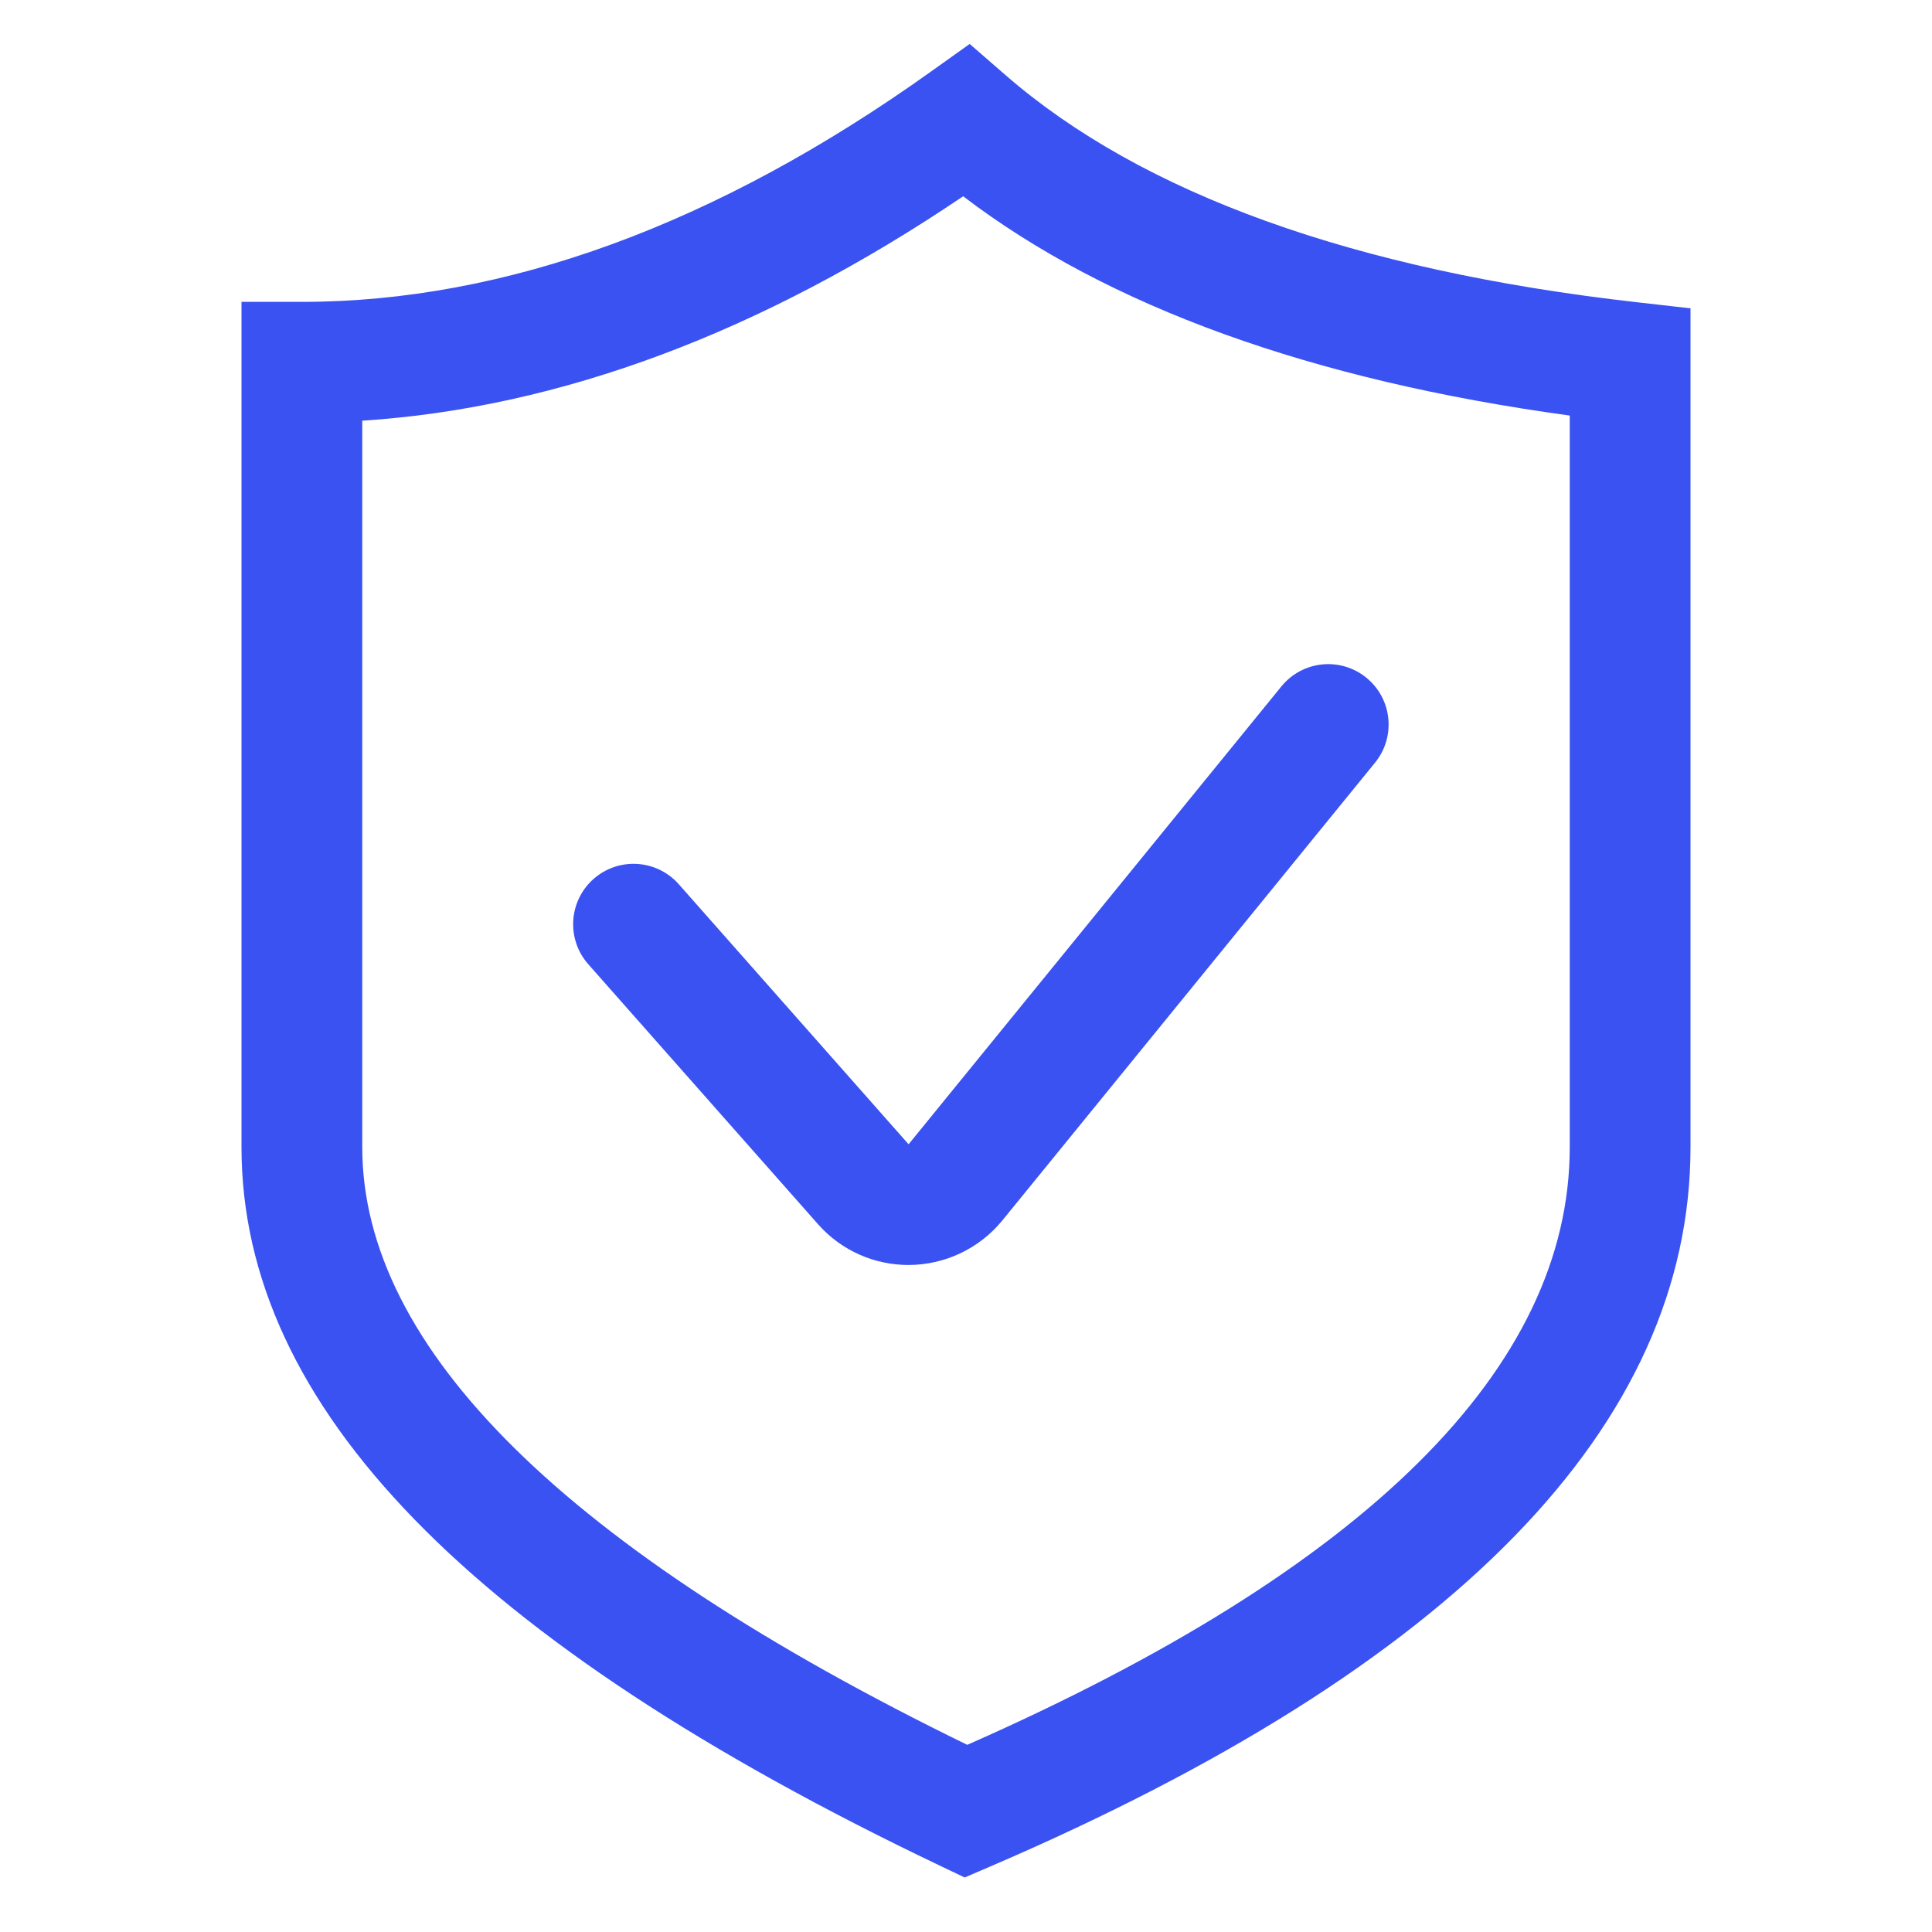
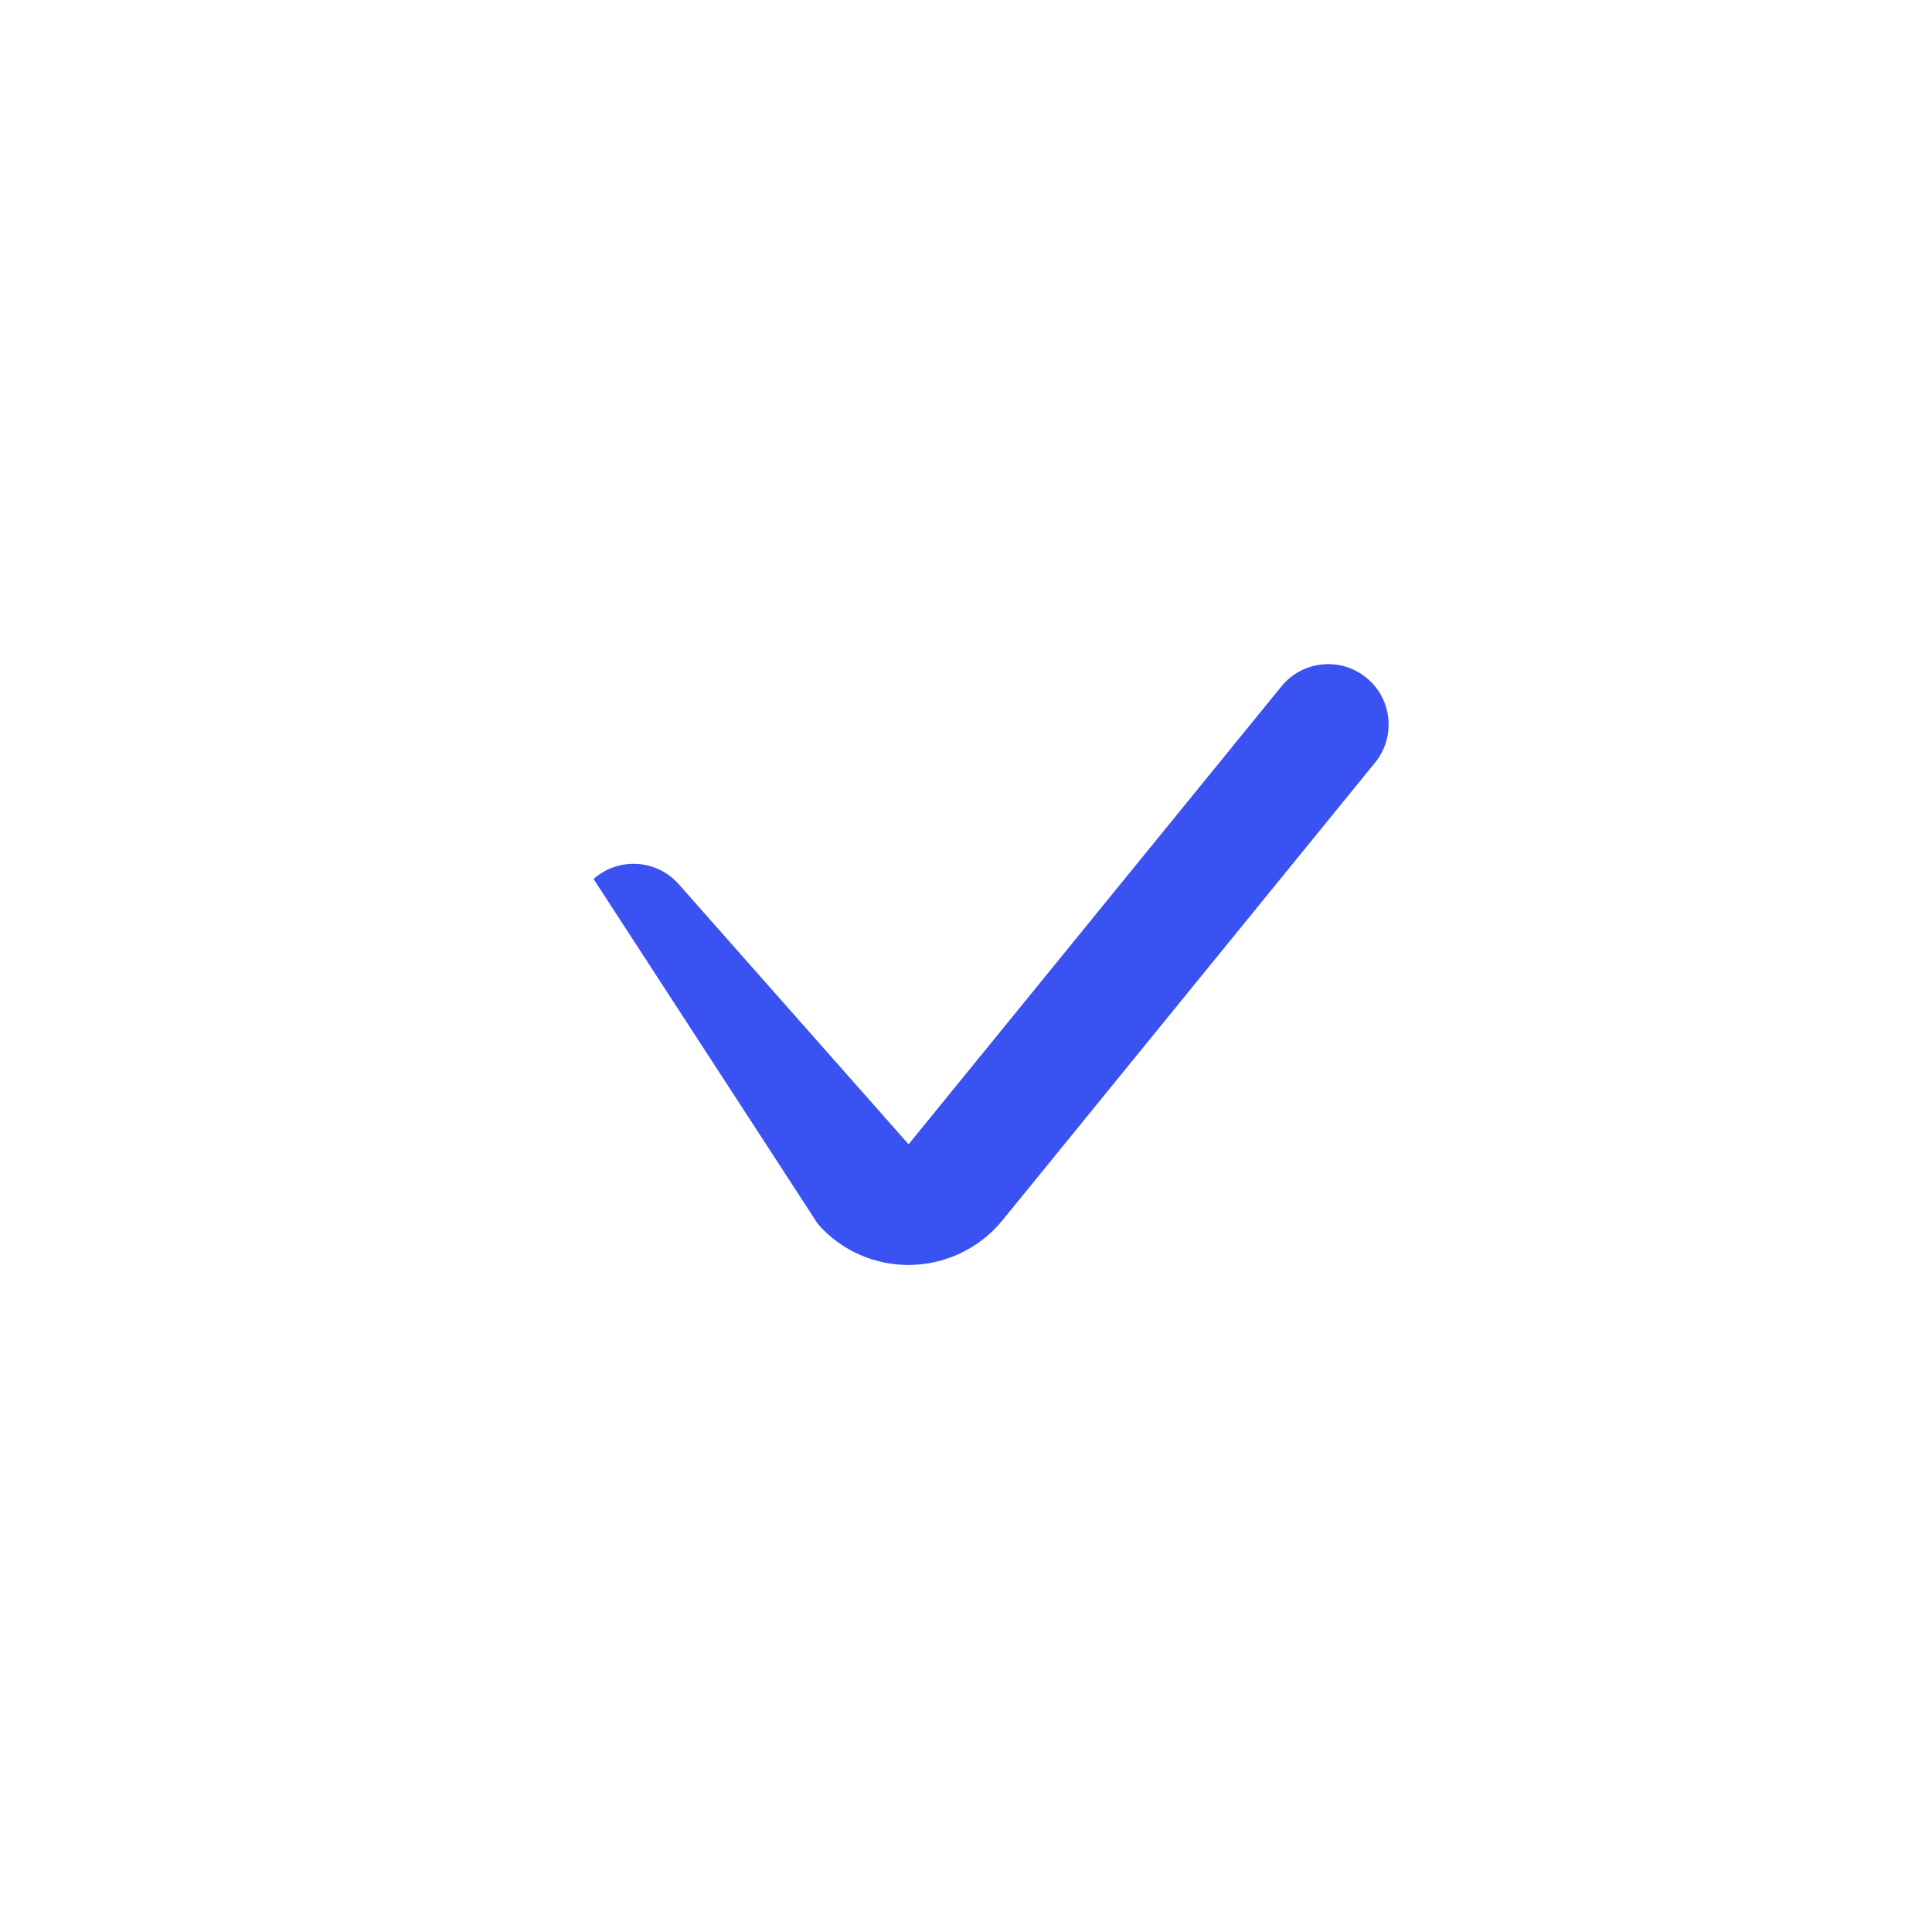
<svg xmlns="http://www.w3.org/2000/svg" fill="none" version="1.1" width="64" height="64" viewBox="0 0 64 64">
  <defs>
    <clipPath id="master_svg0_4927_74175">
      <rect x="0" y="0" width="64" height="64" rx="0" />
    </clipPath>
  </defs>
  <g clip-path="url(#master_svg0_4927_74175)">
    <g>
-       <path d="M54.224,10.012C44.872,8.954,37.836,6.424,33.312,2.49L32.122,1.456L30.838,2.372C23.748,7.434,16.736,10,10,10L8,10L8,38C8,46.584,15.568,54.37,31.138,61.804L31.956,62.194L32.79,61.836C48.192,55.22,56,47.202,56,38L56,10.214L54.224,10.012ZM52,38C52,45.3,45.288,51.96,32.042,57.8C18.742,51.314,12,44.654,12,38L12,13.936C18.542,13.512,25.224,11.018,31.906,6.502C36.702,10.158,43.448,12.596,52,13.766L52,38Z" fill="#3A52F1" fill-opacity="1" />
-     </g>
+       </g>
    <g>
-       <path d="M22.486,29.292C21.754,28.463,20.49,28.385,19.662,29.117C18.834,29.849,18.756,31.114,19.488,31.942L27.1,40.556C27.888,41.446,28.986,41.904,30.094,41.904C31.297,41.903,32.437,41.363,33.2,40.434L45.55,25.264C46.248,24.407,46.119,23.147,45.262,22.45C44.405,21.752,43.146,21.881,42.448,22.738L30.098,37.906L22.486,29.292Z" fill="#3A52F1" fill-opacity="1" />
+       <path d="M22.486,29.292C21.754,28.463,20.49,28.385,19.662,29.117L27.1,40.556C27.888,41.446,28.986,41.904,30.094,41.904C31.297,41.903,32.437,41.363,33.2,40.434L45.55,25.264C46.248,24.407,46.119,23.147,45.262,22.45C44.405,21.752,43.146,21.881,42.448,22.738L30.098,37.906L22.486,29.292Z" fill="#3A52F1" fill-opacity="1" />
    </g>
  </g>
</svg>